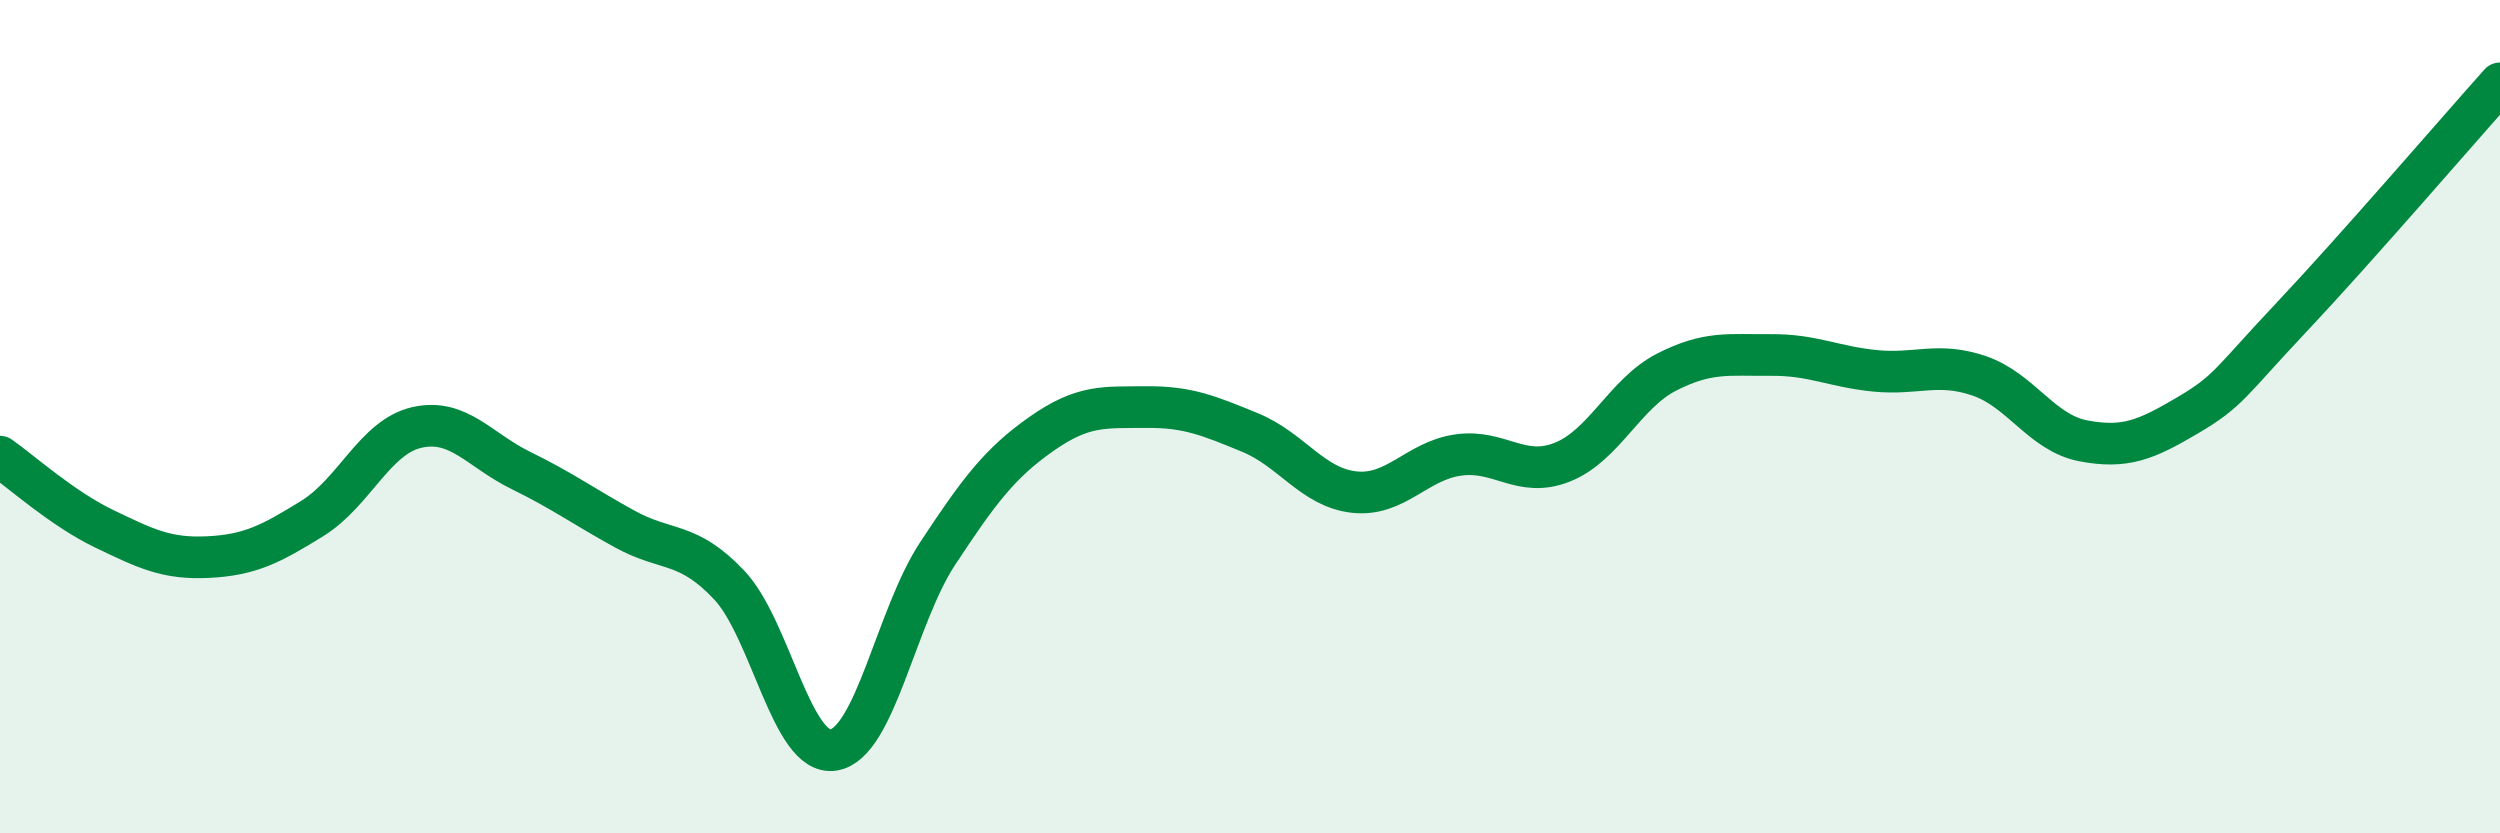
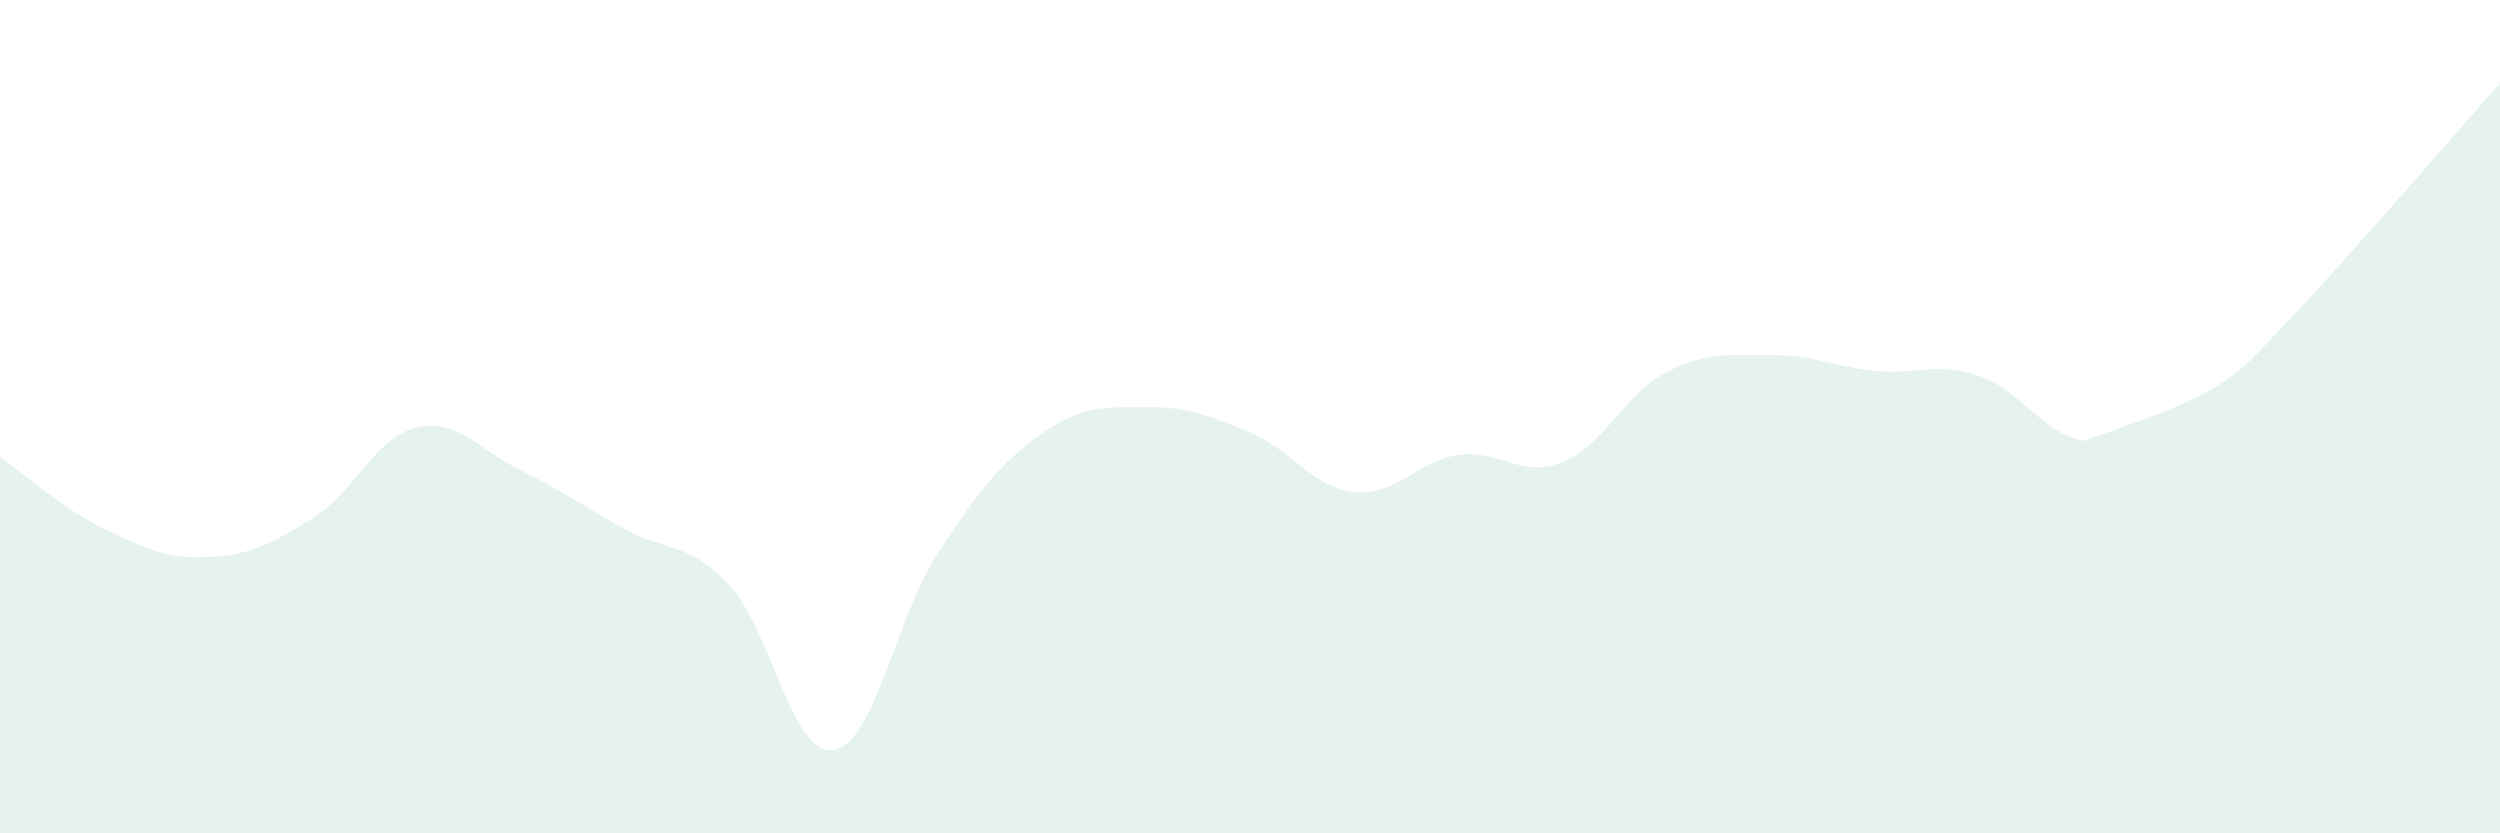
<svg xmlns="http://www.w3.org/2000/svg" width="60" height="20" viewBox="0 0 60 20">
-   <path d="M 0,10.96 C 0.5,11.31 1.5,12.21 2.5,12.69 C 3.5,13.17 4,13.42 5,13.37 C 6,13.32 6.5,13.06 7.5,12.44 C 8.5,11.82 9,10.49 10,10.26 C 11,10.03 11.5,10.8 12.5,11.29 C 13.5,11.78 14,12.15 15,12.7 C 16,13.25 16.5,12.98 17.5,14.04 C 18.5,15.1 19,18.15 20,18 C 21,17.85 21.5,14.81 22.5,13.29 C 23.5,11.77 24,11.11 25,10.41 C 26,9.71 26.5,9.78 27.5,9.77 C 28.5,9.76 29,9.97 30,10.38 C 31,10.79 31.5,11.7 32.5,11.81 C 33.5,11.92 34,11.06 35,10.92 C 36,10.78 36.5,11.49 37.5,11.09 C 38.5,10.69 39,9.44 40,8.93 C 41,8.42 41.5,8.53 42.5,8.52 C 43.5,8.51 44,8.8 45,8.9 C 46,9 46.5,8.68 47.5,9.02 C 48.5,9.36 49,10.39 50,10.58 C 51,10.77 51.5,10.56 52.5,9.97 C 53.5,9.38 53.5,9.2 55,7.61 C 56.5,6.02 59,3.12 60,2L60 20L0 20Z" fill="#008740" opacity="0.1" stroke-linecap="round" stroke-linejoin="round" />
-   <path d="M 0,10.96 C 0.5,11.31 1.5,12.21 2.5,12.69 C 3.5,13.17 4,13.42 5,13.37 C 6,13.32 6.5,13.06 7.5,12.44 C 8.5,11.82 9,10.49 10,10.26 C 11,10.03 11.5,10.8 12.5,11.29 C 13.5,11.78 14,12.15 15,12.7 C 16,13.25 16.5,12.98 17.5,14.04 C 18.5,15.1 19,18.15 20,18 C 21,17.85 21.5,14.81 22.5,13.29 C 23.5,11.77 24,11.11 25,10.41 C 26,9.71 26.5,9.78 27.5,9.77 C 28.5,9.76 29,9.97 30,10.38 C 31,10.79 31.5,11.7 32.5,11.81 C 33.5,11.92 34,11.06 35,10.92 C 36,10.78 36.5,11.49 37.5,11.09 C 38.5,10.69 39,9.44 40,8.93 C 41,8.42 41.5,8.53 42.5,8.52 C 43.5,8.51 44,8.8 45,8.9 C 46,9 46.5,8.68 47.5,9.02 C 48.5,9.36 49,10.39 50,10.58 C 51,10.77 51.5,10.56 52.5,9.97 C 53.5,9.38 53.5,9.2 55,7.61 C 56.5,6.02 59,3.12 60,2" stroke="#008740" stroke-width="1" fill="none" stroke-linecap="round" stroke-linejoin="round" />
+   <path d="M 0,10.96 C 0.5,11.31 1.5,12.21 2.5,12.69 C 3.5,13.17 4,13.42 5,13.37 C 6,13.32 6.5,13.06 7.5,12.44 C 8.5,11.82 9,10.49 10,10.26 C 11,10.03 11.5,10.8 12.5,11.29 C 13.5,11.78 14,12.15 15,12.7 C 16,13.25 16.5,12.98 17.5,14.04 C 18.5,15.1 19,18.15 20,18 C 21,17.85 21.5,14.81 22.5,13.29 C 23.5,11.77 24,11.11 25,10.41 C 26,9.71 26.5,9.78 27.5,9.77 C 28.5,9.76 29,9.97 30,10.38 C 31,10.79 31.5,11.7 32.5,11.81 C 33.5,11.92 34,11.06 35,10.92 C 36,10.78 36.5,11.49 37.5,11.09 C 38.5,10.69 39,9.44 40,8.93 C 41,8.42 41.5,8.53 42.5,8.52 C 43.5,8.51 44,8.8 45,8.9 C 46,9 46.5,8.68 47.5,9.02 C 48.5,9.36 49,10.39 50,10.58 C 53.5,9.38 53.5,9.2 55,7.61 C 56.5,6.02 59,3.12 60,2L60 20L0 20Z" fill="#008740" opacity="0.1" stroke-linecap="round" stroke-linejoin="round" />
</svg>